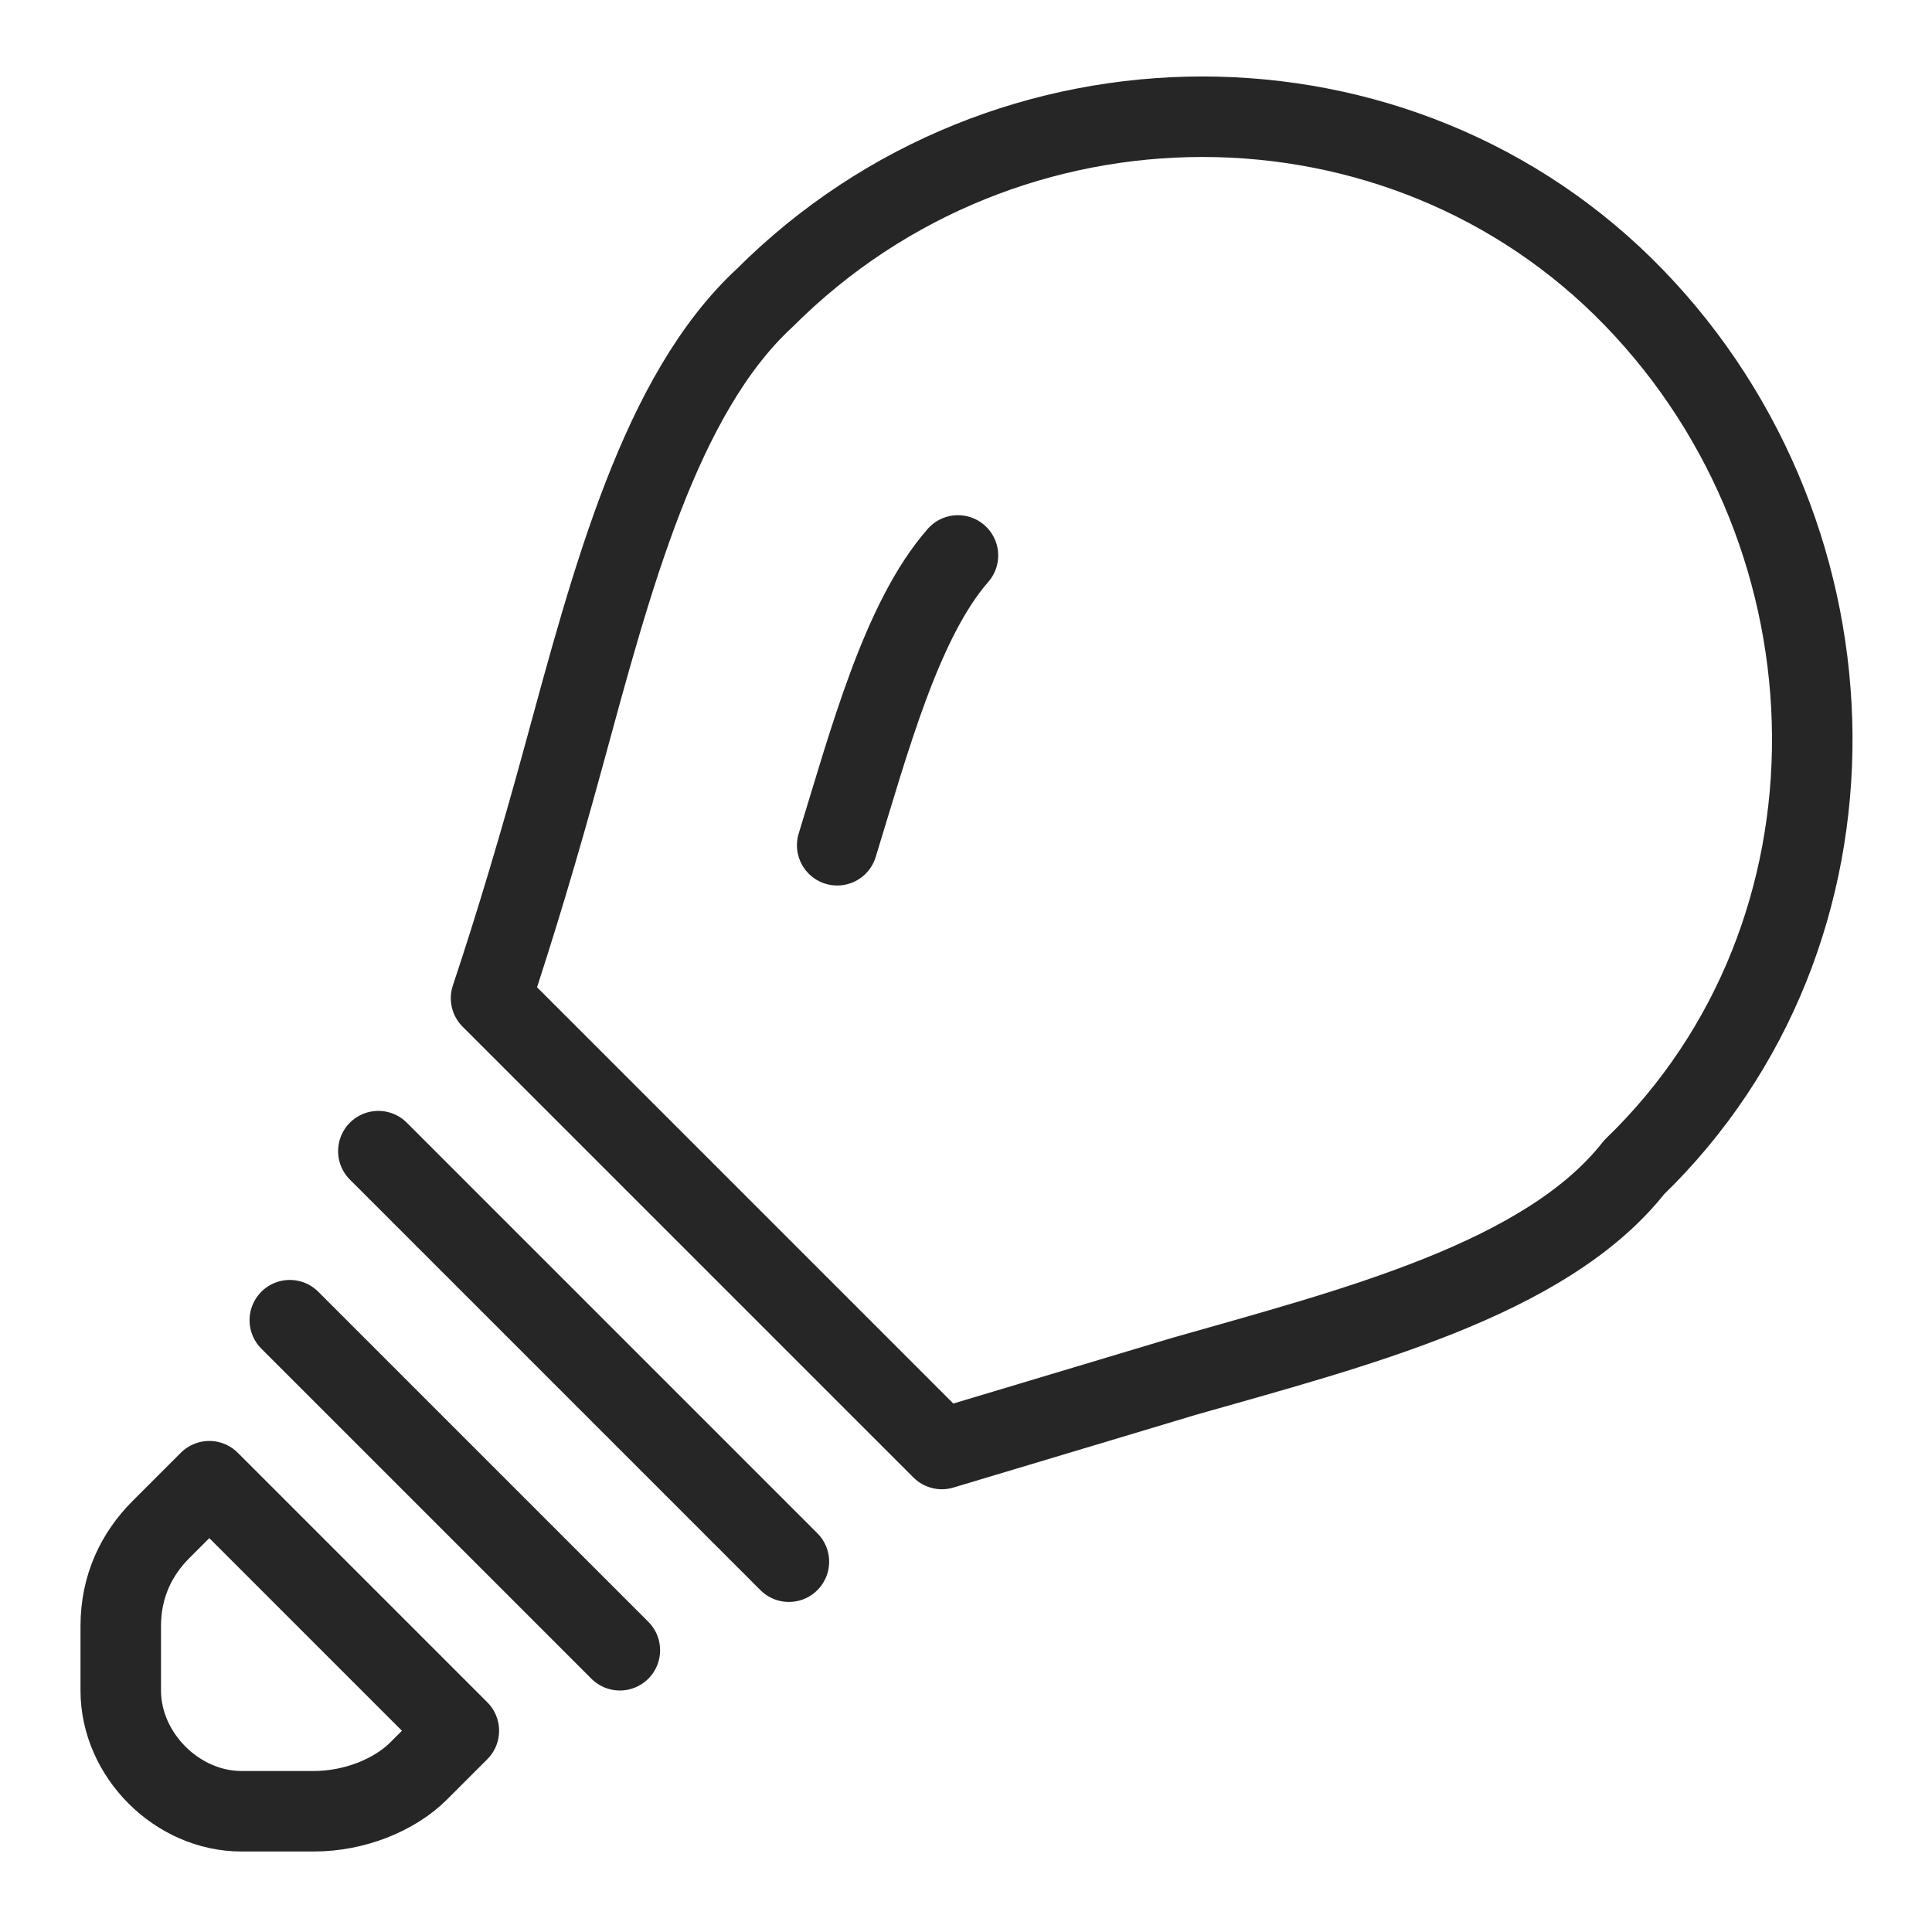
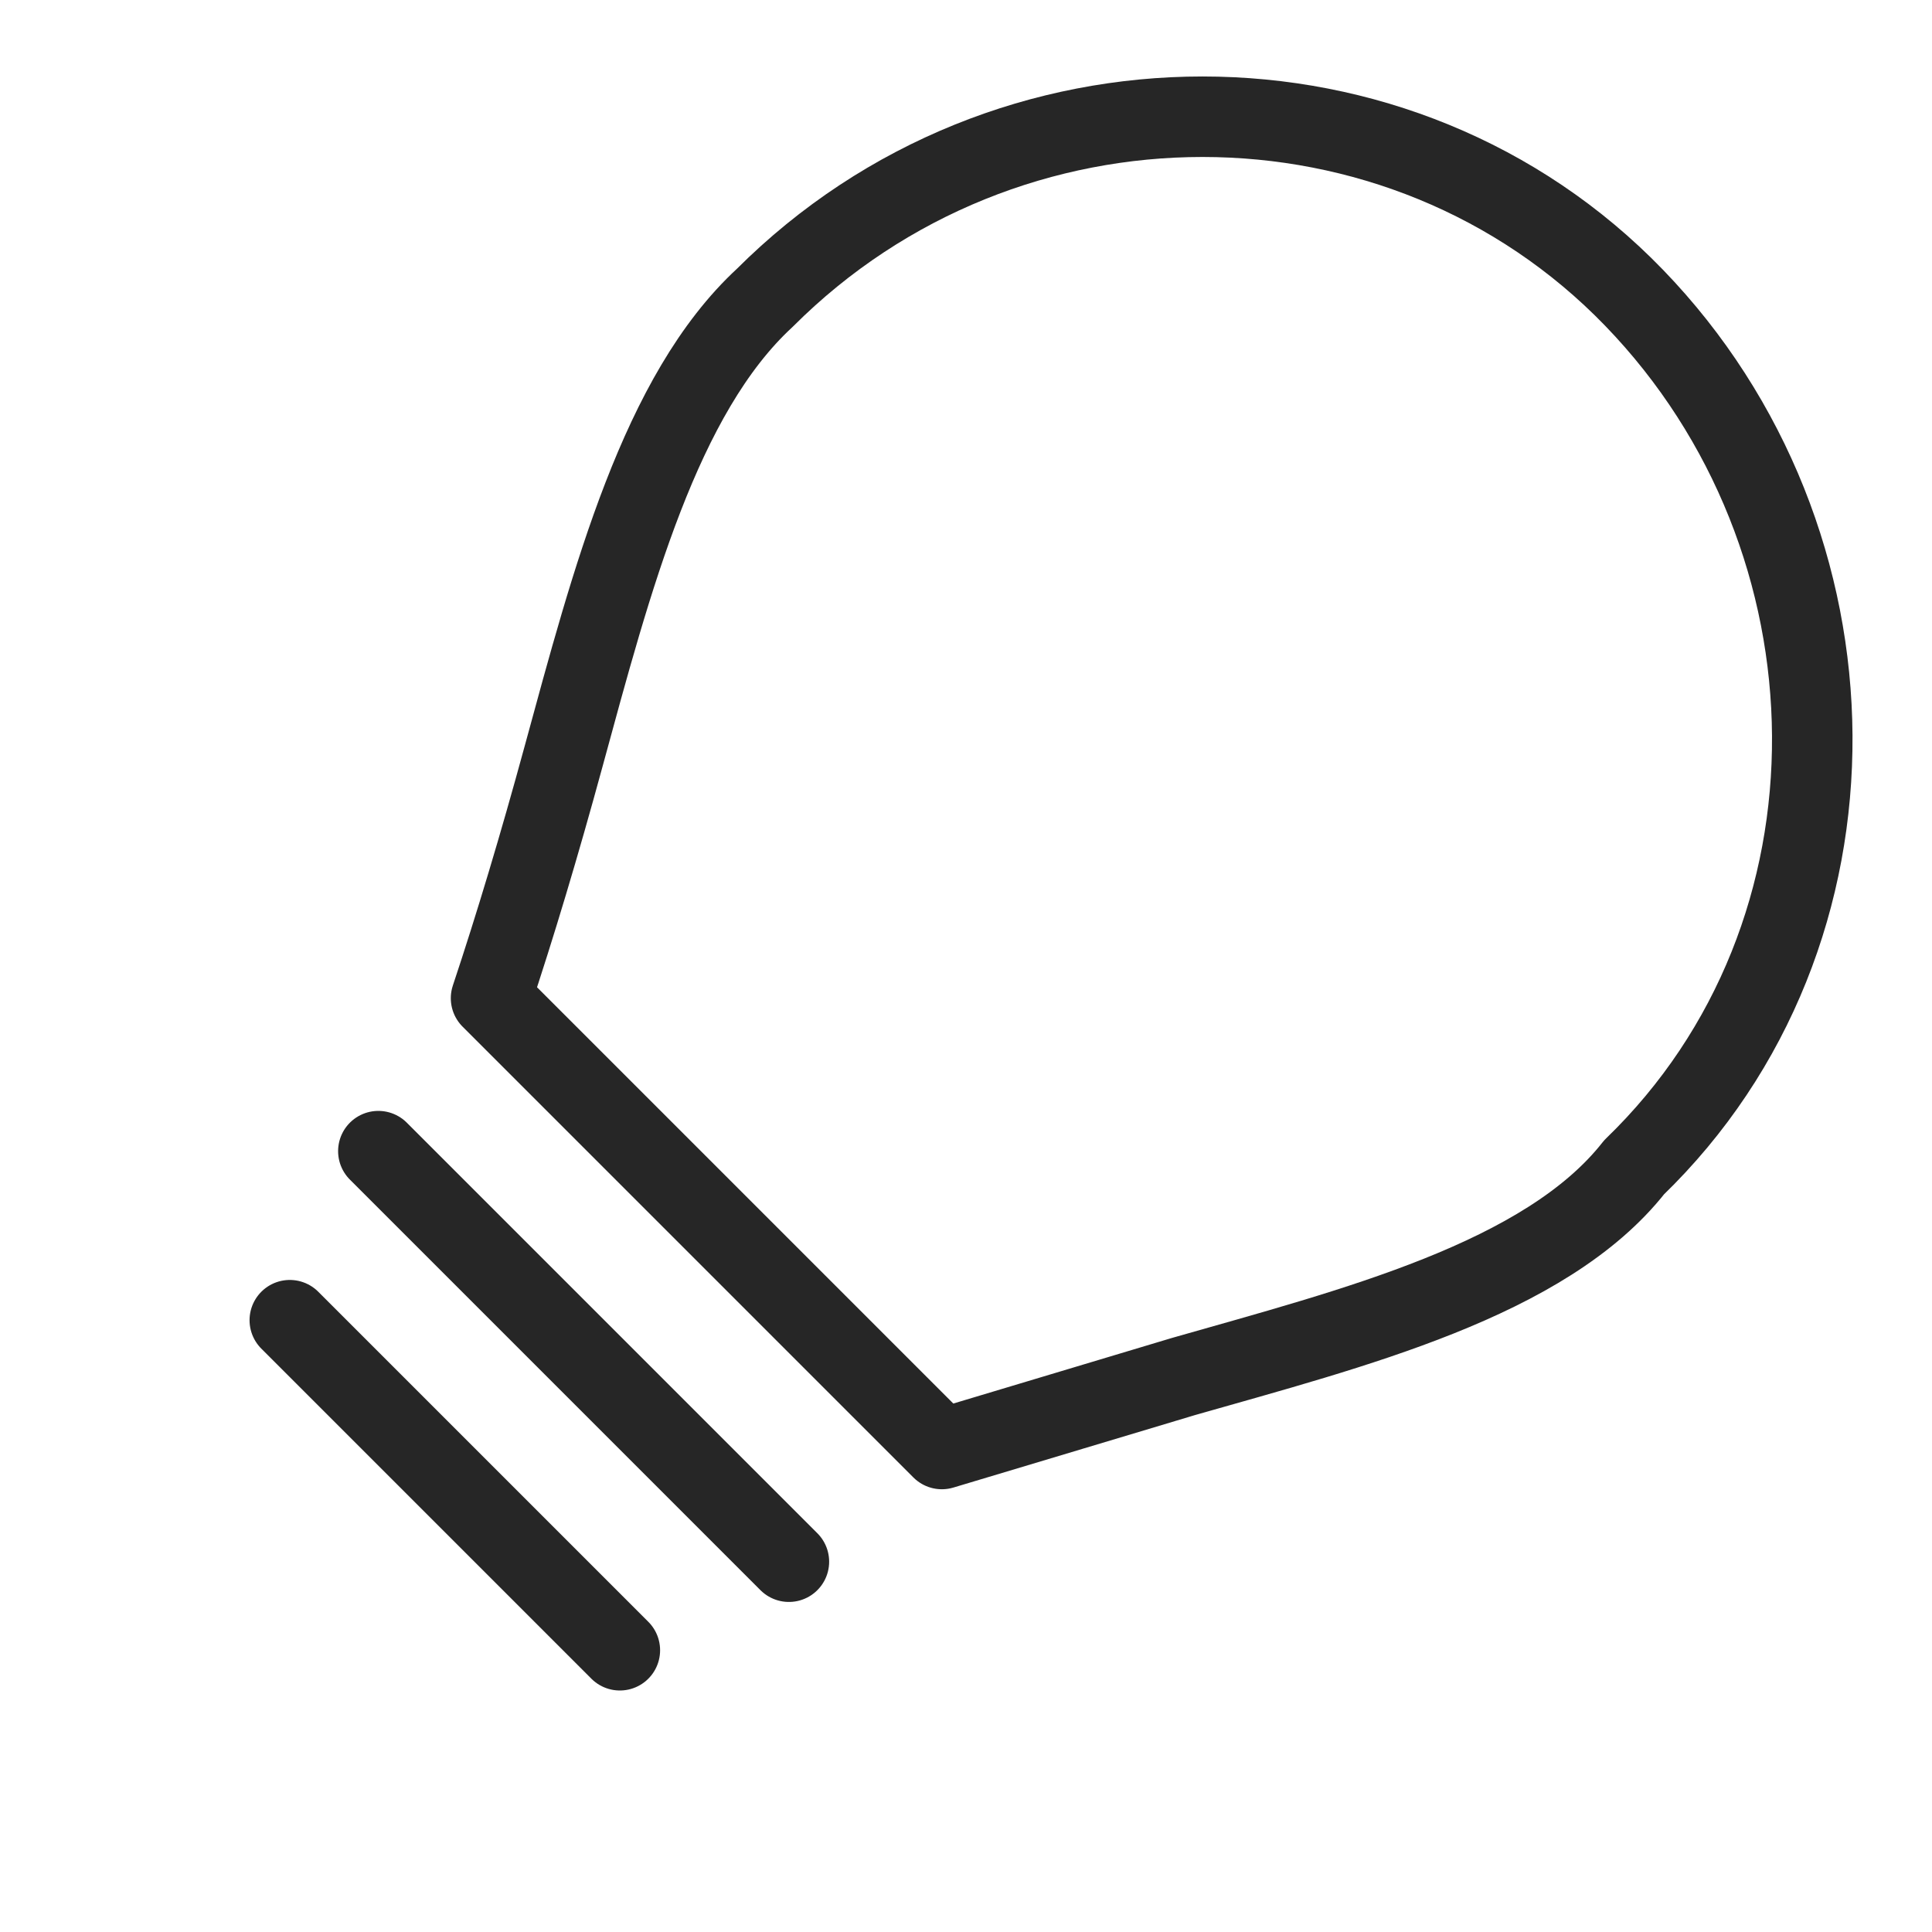
<svg xmlns="http://www.w3.org/2000/svg" version="1.1" id="Слой_1" x="0px" y="0px" viewBox="0 0 24 24" style="enable-background:new 0 0 24 24;" xml:space="preserve">
  <style type="text/css">
	.st0{fill:none;stroke:#262626;stroke-linecap:round;stroke-linejoin:round;stroke-miterlimit:10;}
</style>
  <g>
    <path class="st0" d="M14.7,17.1c-1,0.3-2,0.6-3,0.9l-5.6-5.6c0.3-0.9,0.6-1.9,0.9-3c0.6-2.2,1.2-4.5,2.5-5.7c3-3,7.9-3,10.8,0   s3,7.9,0,10.8C19.2,15.9,16.8,16.5,14.7,17.1" />
    <path class="st0" d="M9.8,19.4l-5.1-5.1" />
    <path class="st0" d="M3.6,16.4l4.1,4.1" />
-     <path class="st0" d="M2.6,18.4l3.1,3.1L5.2,22c-0.3,0.3-0.8,0.5-1.3,0.5H3c-0.8,0-1.5-0.7-1.5-1.5l0-0.8c0-0.5,0.2-0.9,0.5-1.2   L2.6,18.4z" />
-     <path class="st0" d="M10.4,10.5c0.4-1.3,0.8-2.8,1.5-3.6" />
  </g>
</svg>